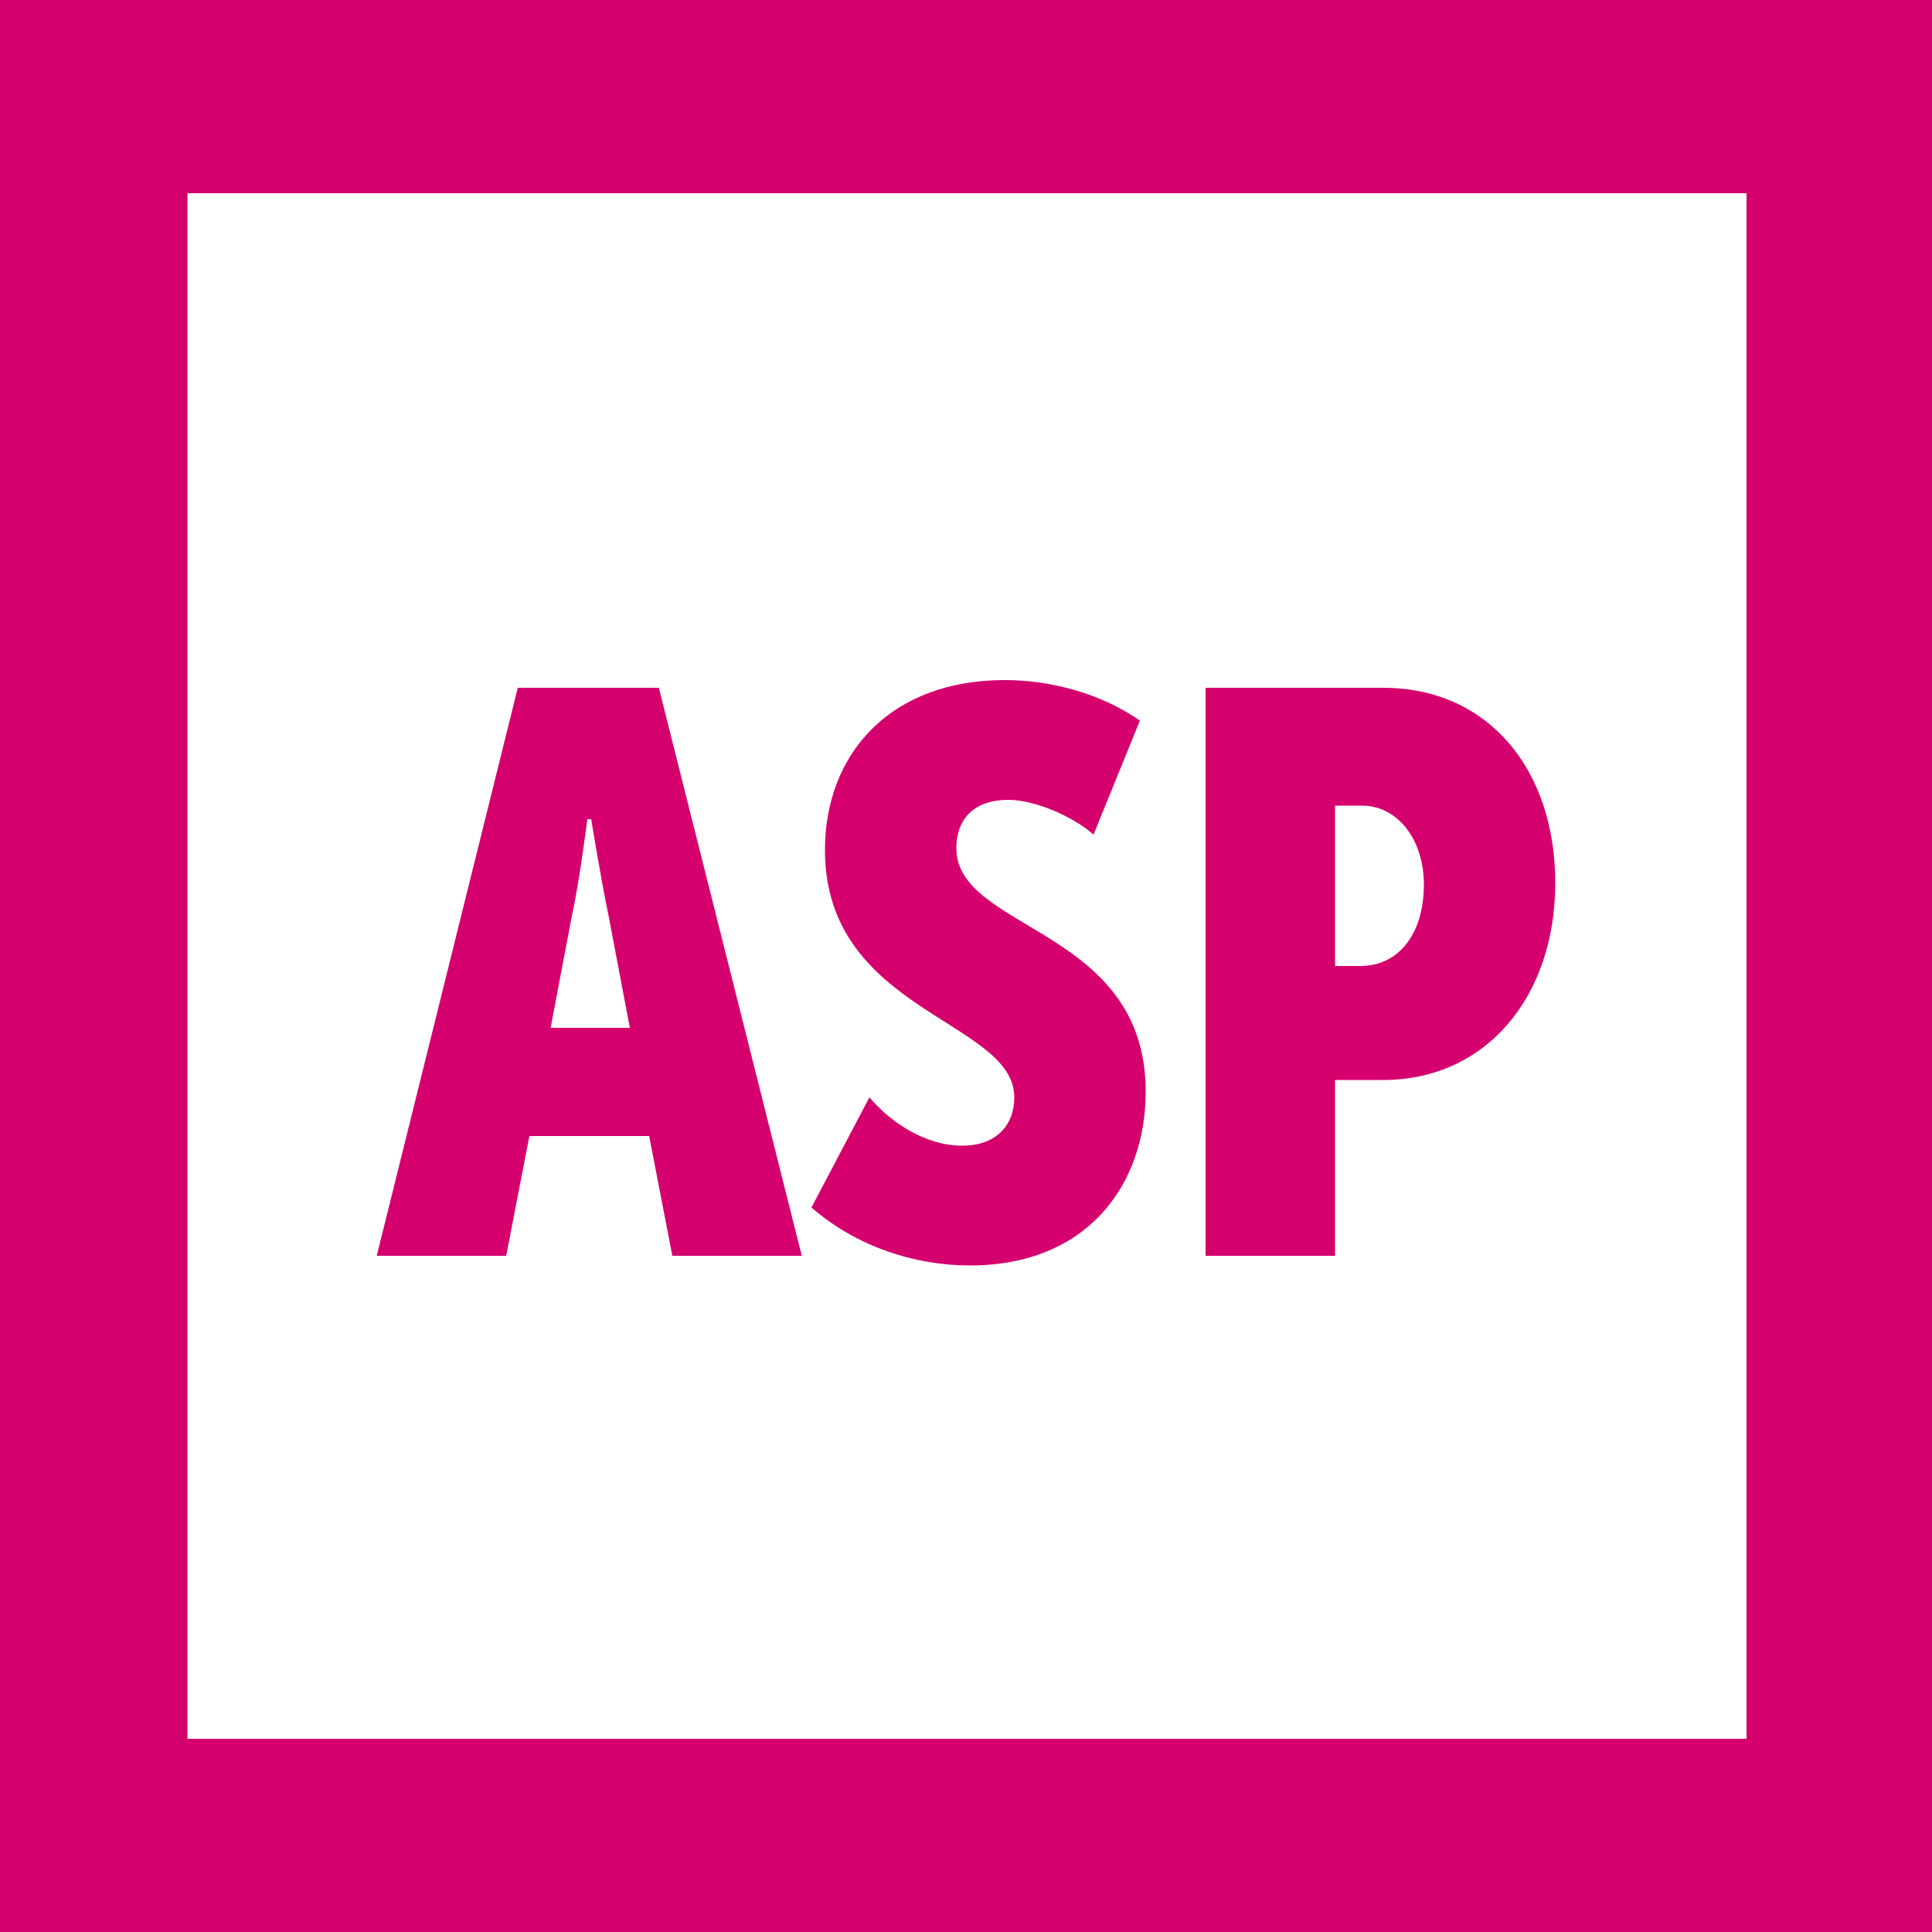
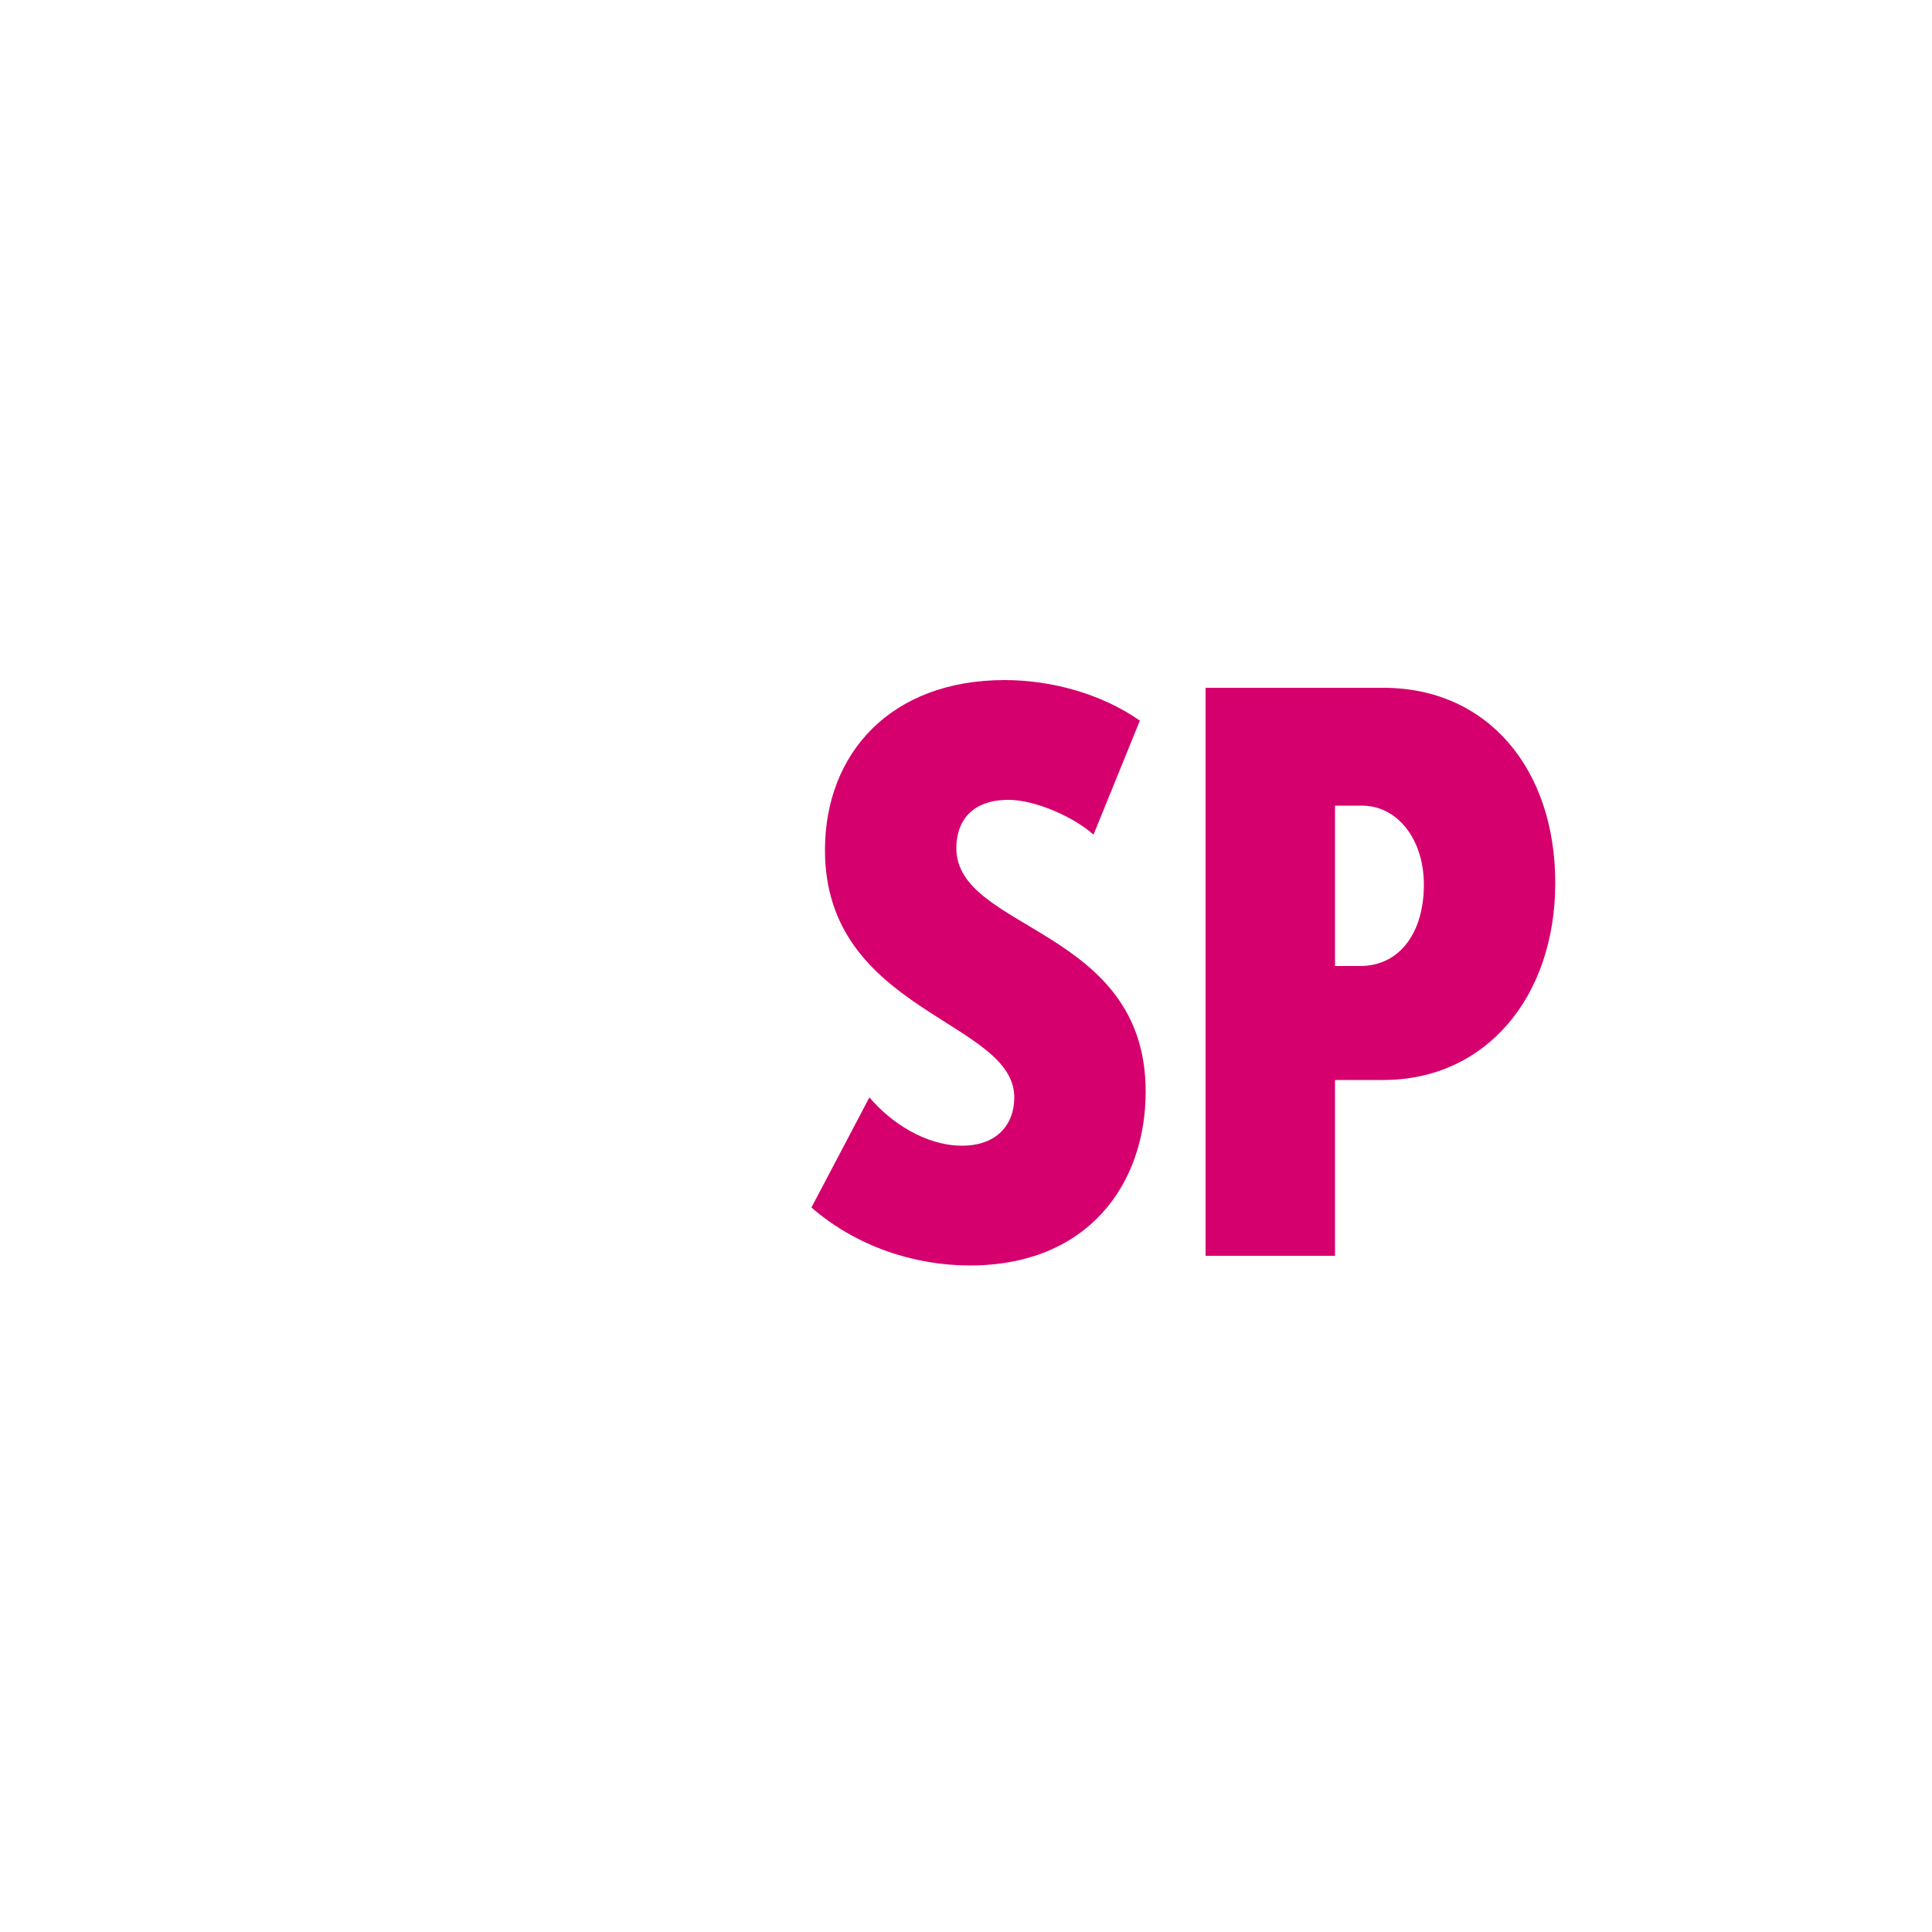
<svg xmlns="http://www.w3.org/2000/svg" viewBox="0 0 100 100">
  <style type="text/css">  
	.st0{fill:#FFFFFF;}
	.st1{fill:#D5006E;}
</style>
-   <rect class="st0" width="100" height="100" />
-   <path class="st1" d="M100 100H0V0h100V100zM9.7 90h80.7V10H9.7" />
-   <path class="st1" d="M26.8 35.6h7.3L41.5 65h-6.7l-1.2-6.2h-6.2L26.2 65h-6.7L26.8 35.6zM32.6 53.2l-1.1-5.8c-0.4-1.9-0.9-5-0.9-5h-0.2c0 0-0.4 3.2-0.8 5l-1.1 5.8H32.6z" />
-   <path class="st1" d="M45 56.8c1.1 1.3 2.9 2.5 4.8 2.5 1.8 0 2.7-1.1 2.7-2.5 0-4-9.8-4.4-9.8-12.8 0-5 3.4-8.8 9.3-8.8 2.4 0 5 0.7 7 2.1l-2.4 5.9c-1-0.9-3-1.8-4.4-1.8 -1.9 0-2.7 1.1-2.7 2.5 0 4.3 9.8 4.1 9.8 12.6 0 4.8-3 9-9.1 9 -2.9 0-5.9-1-8.2-3L45 56.8z" />
+   <path class="st1" d="M45 56.8c1.1 1.3 2.9 2.5 4.8 2.5 1.8 0 2.7-1.1 2.7-2.5 0-4-9.8-4.4-9.8-12.8 0-5 3.4-8.8 9.3-8.8 2.4 0 5 0.7 7 2.1l-2.4 5.9c-1-0.9-3-1.8-4.4-1.8 -1.9 0-2.7 1.1-2.7 2.5 0 4.3 9.8 4.1 9.8 12.6 0 4.8-3 9-9.1 9 -2.9 0-5.9-1-8.2-3L45 56.8" />
  <path class="st1" d="M62.4 35.6h9.2c5.4 0 8.9 4.2 8.9 10.1 0 5.9-3.6 10.2-8.9 10.2h-2.5V65h-6.7V35.6zM70.4 50c2.1 0 3.3-1.8 3.3-4.2s-1.4-4.1-3.2-4.1h-1.4V50H70.4z" />
</svg>